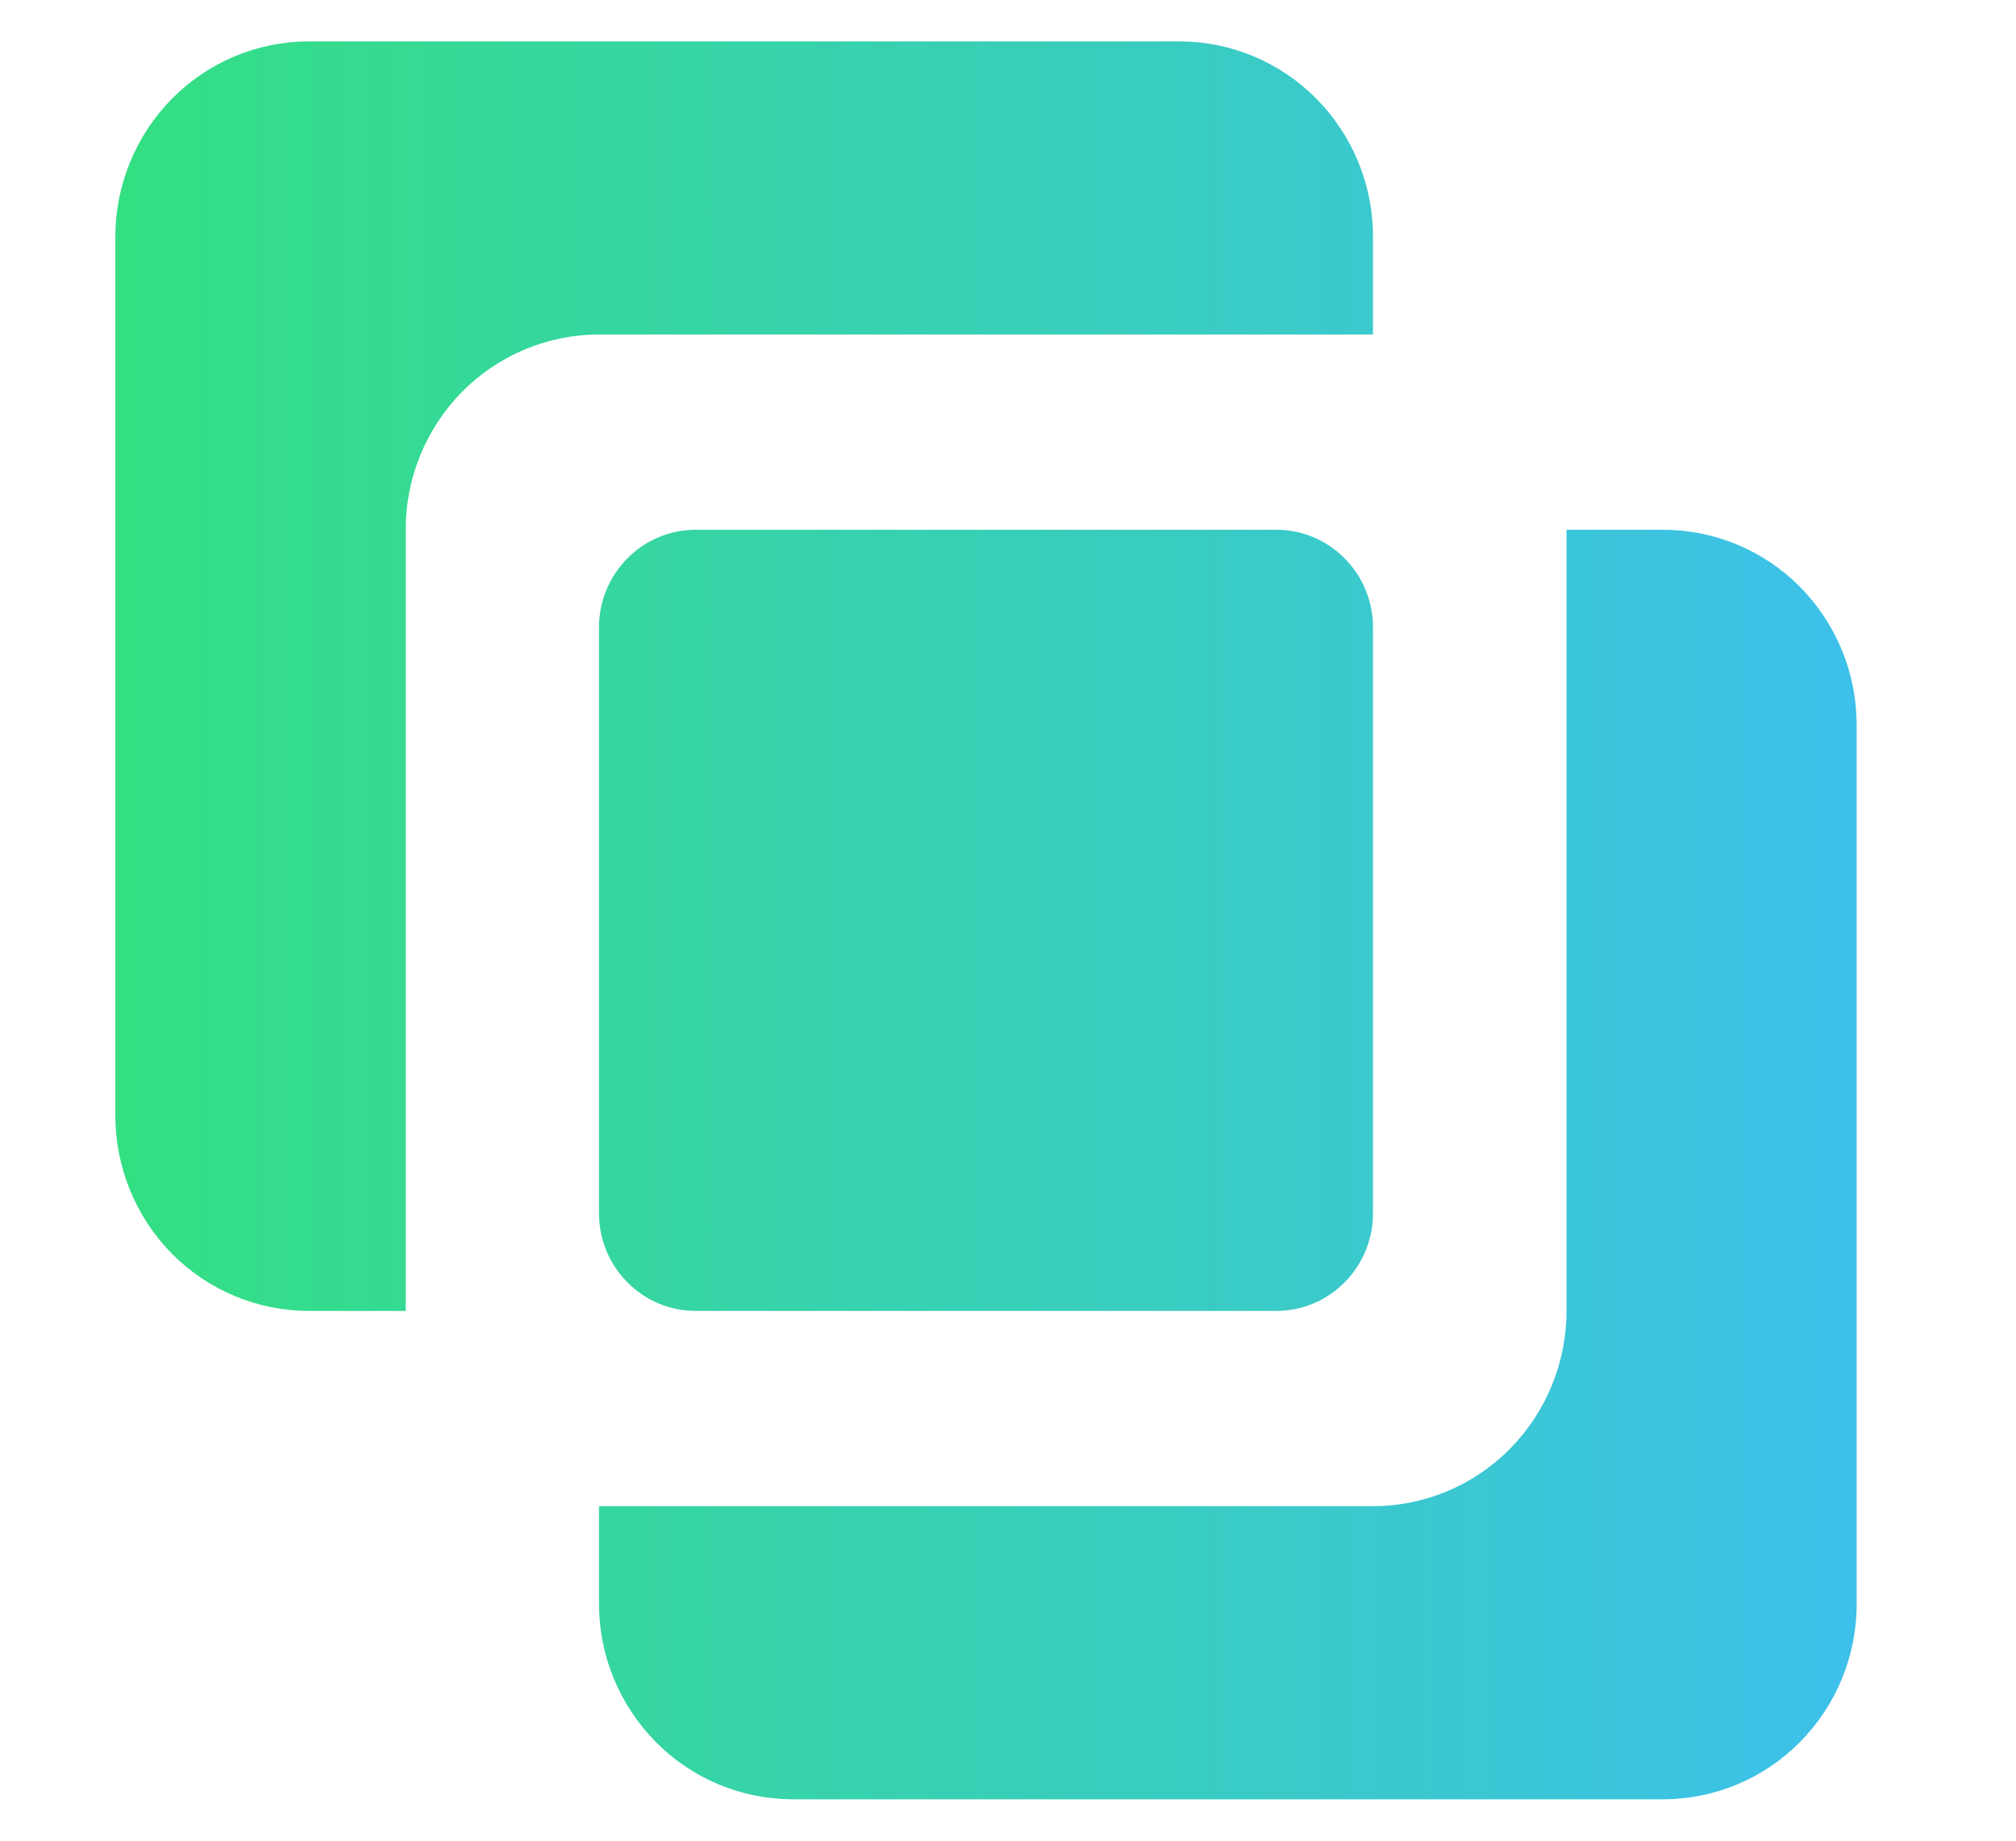
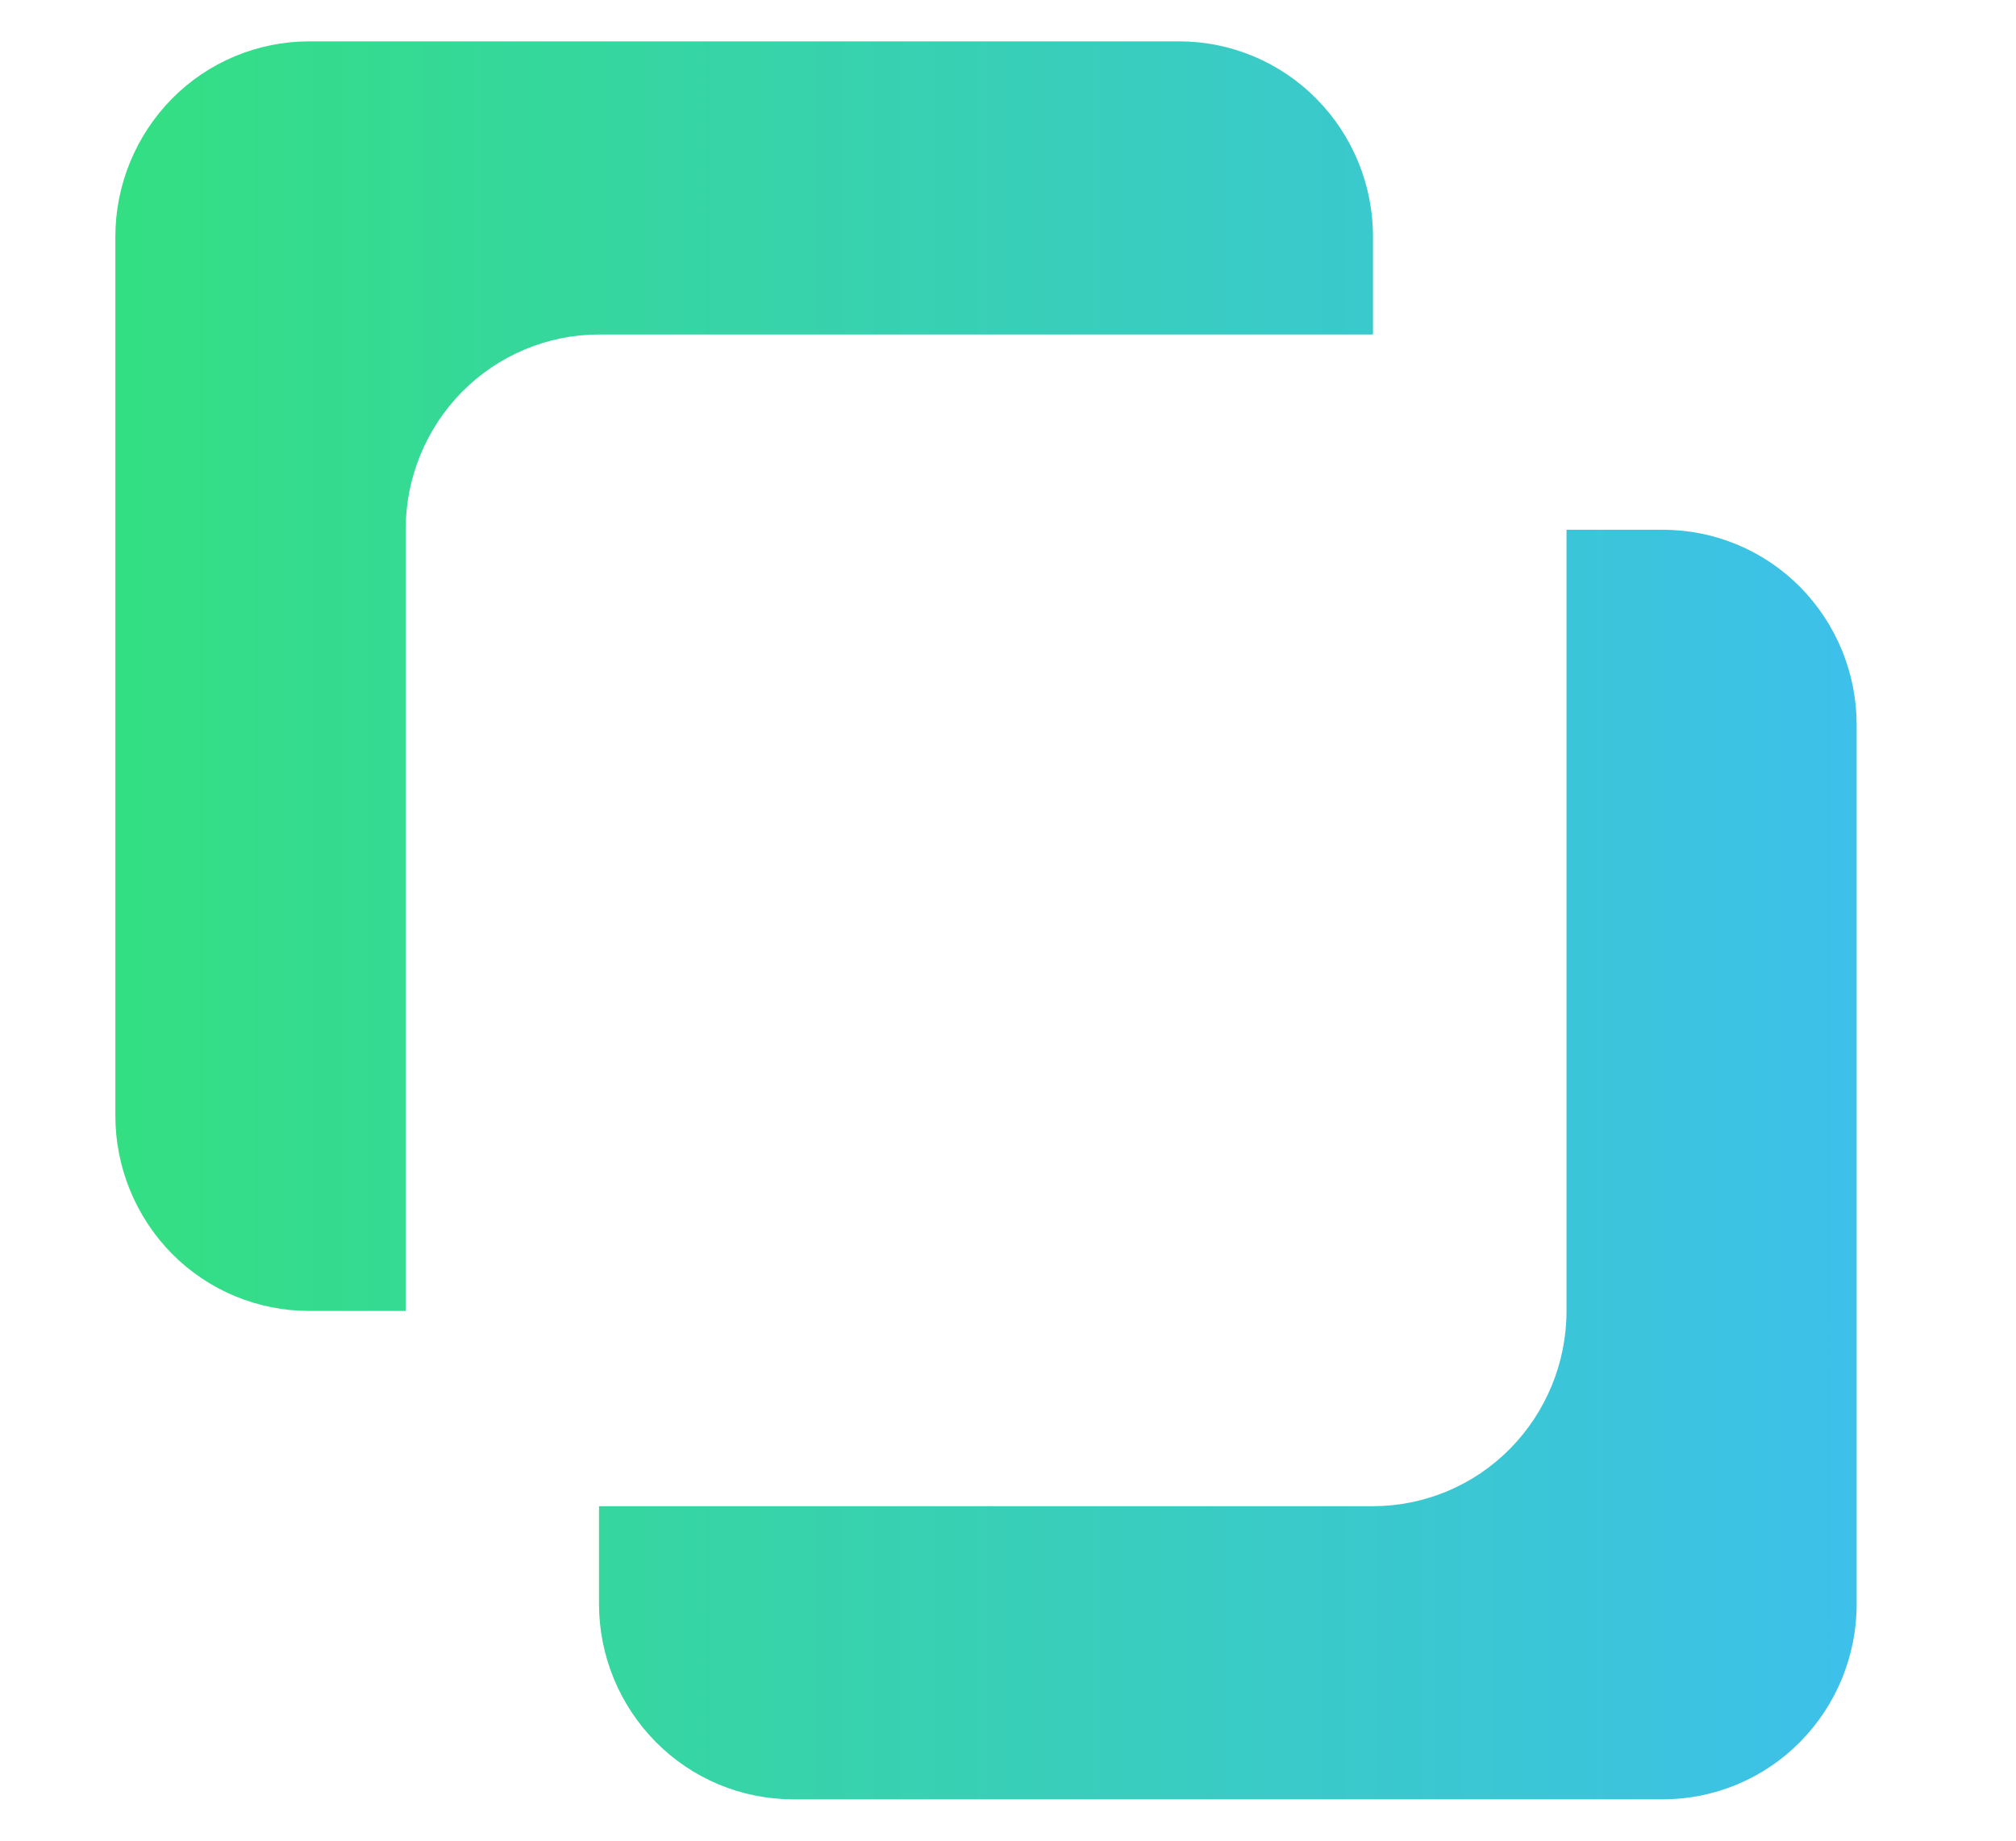
<svg xmlns="http://www.w3.org/2000/svg" width="115" height="105" viewBox="0 0 115 105" fill="none">
-   <path d="M72.8 74.78C73.526 74.781 74.244 74.638 74.914 74.358C75.584 74.078 76.191 73.667 76.7 73.15C77.741 72.103 78.323 70.686 78.32 69.21V35.79C78.323 34.314 77.741 32.897 76.7 31.85C76.191 31.333 75.584 30.922 74.914 30.642C74.244 30.362 73.526 30.219 72.8 30.22H39.69C38.964 30.219 38.245 30.362 37.576 30.642C36.906 30.922 36.299 31.333 35.79 31.85C34.749 32.897 34.166 34.314 34.17 35.79V69.21C34.166 70.686 34.749 72.103 35.79 73.15C36.299 73.667 36.906 74.078 37.576 74.358C38.245 74.638 38.964 74.781 39.69 74.78H72.8Z" fill="url(#paint0_linear_411_5)" />
  <path d="M17.62 74.78H23.14V30.22C23.136 27.27 24.297 24.438 26.37 22.34C27.391 21.309 28.606 20.49 29.944 19.931C31.283 19.371 32.719 19.082 34.17 19.08H78.32V13.5C78.323 10.553 77.162 7.725 75.09 5.63C74.069 4.596 72.853 3.775 71.512 3.213C70.172 2.652 68.733 2.362 67.28 2.36H17.62C16.167 2.362 14.728 2.652 13.388 3.213C12.047 3.775 10.831 4.596 9.81 5.63C7.743 7.728 6.583 10.555 6.58 13.5V63.64C6.58 66.589 7.741 69.419 9.81 71.52C10.832 72.552 12.049 73.372 13.389 73.931C14.729 74.491 16.168 74.779 17.62 74.78V74.78ZM34.17 91.5C34.171 94.448 35.336 97.276 37.41 99.37C38.43 100.403 39.645 101.223 40.983 101.785C42.322 102.346 43.758 102.637 45.21 102.64H94.87C96.323 102.638 97.762 102.348 99.102 101.787C100.443 101.225 101.659 100.404 102.68 99.37C104.752 97.275 105.913 94.447 105.91 91.5V41.36C105.914 38.41 104.753 35.578 102.68 33.48C101.658 32.448 100.442 31.628 99.101 31.069C97.761 30.509 96.323 30.221 94.87 30.22H89.36V74.78C89.36 77.731 88.196 80.563 86.12 82.66C85.099 83.691 83.884 84.51 82.546 85.069C81.207 85.629 79.771 85.918 78.32 85.92H34.17V91.5Z" fill="url(#paint1_linear_411_5)" />
  <defs>
    <linearGradient id="paint0_linear_411_5" x1="6.58" y1="52.5" x2="105.91" y2="52.5" gradientUnits="userSpaceOnUse">
      <stop stop-color="#33DF82" />
      <stop offset="1" stop-color="#3DC0EA" />
    </linearGradient>
    <linearGradient id="paint1_linear_411_5" x1="6.58" y1="52.5" x2="105.91" y2="52.5" gradientUnits="userSpaceOnUse">
      <stop stop-color="#33DF82" />
      <stop offset="1" stop-color="#3DC0EA" />
    </linearGradient>
  </defs>
</svg>